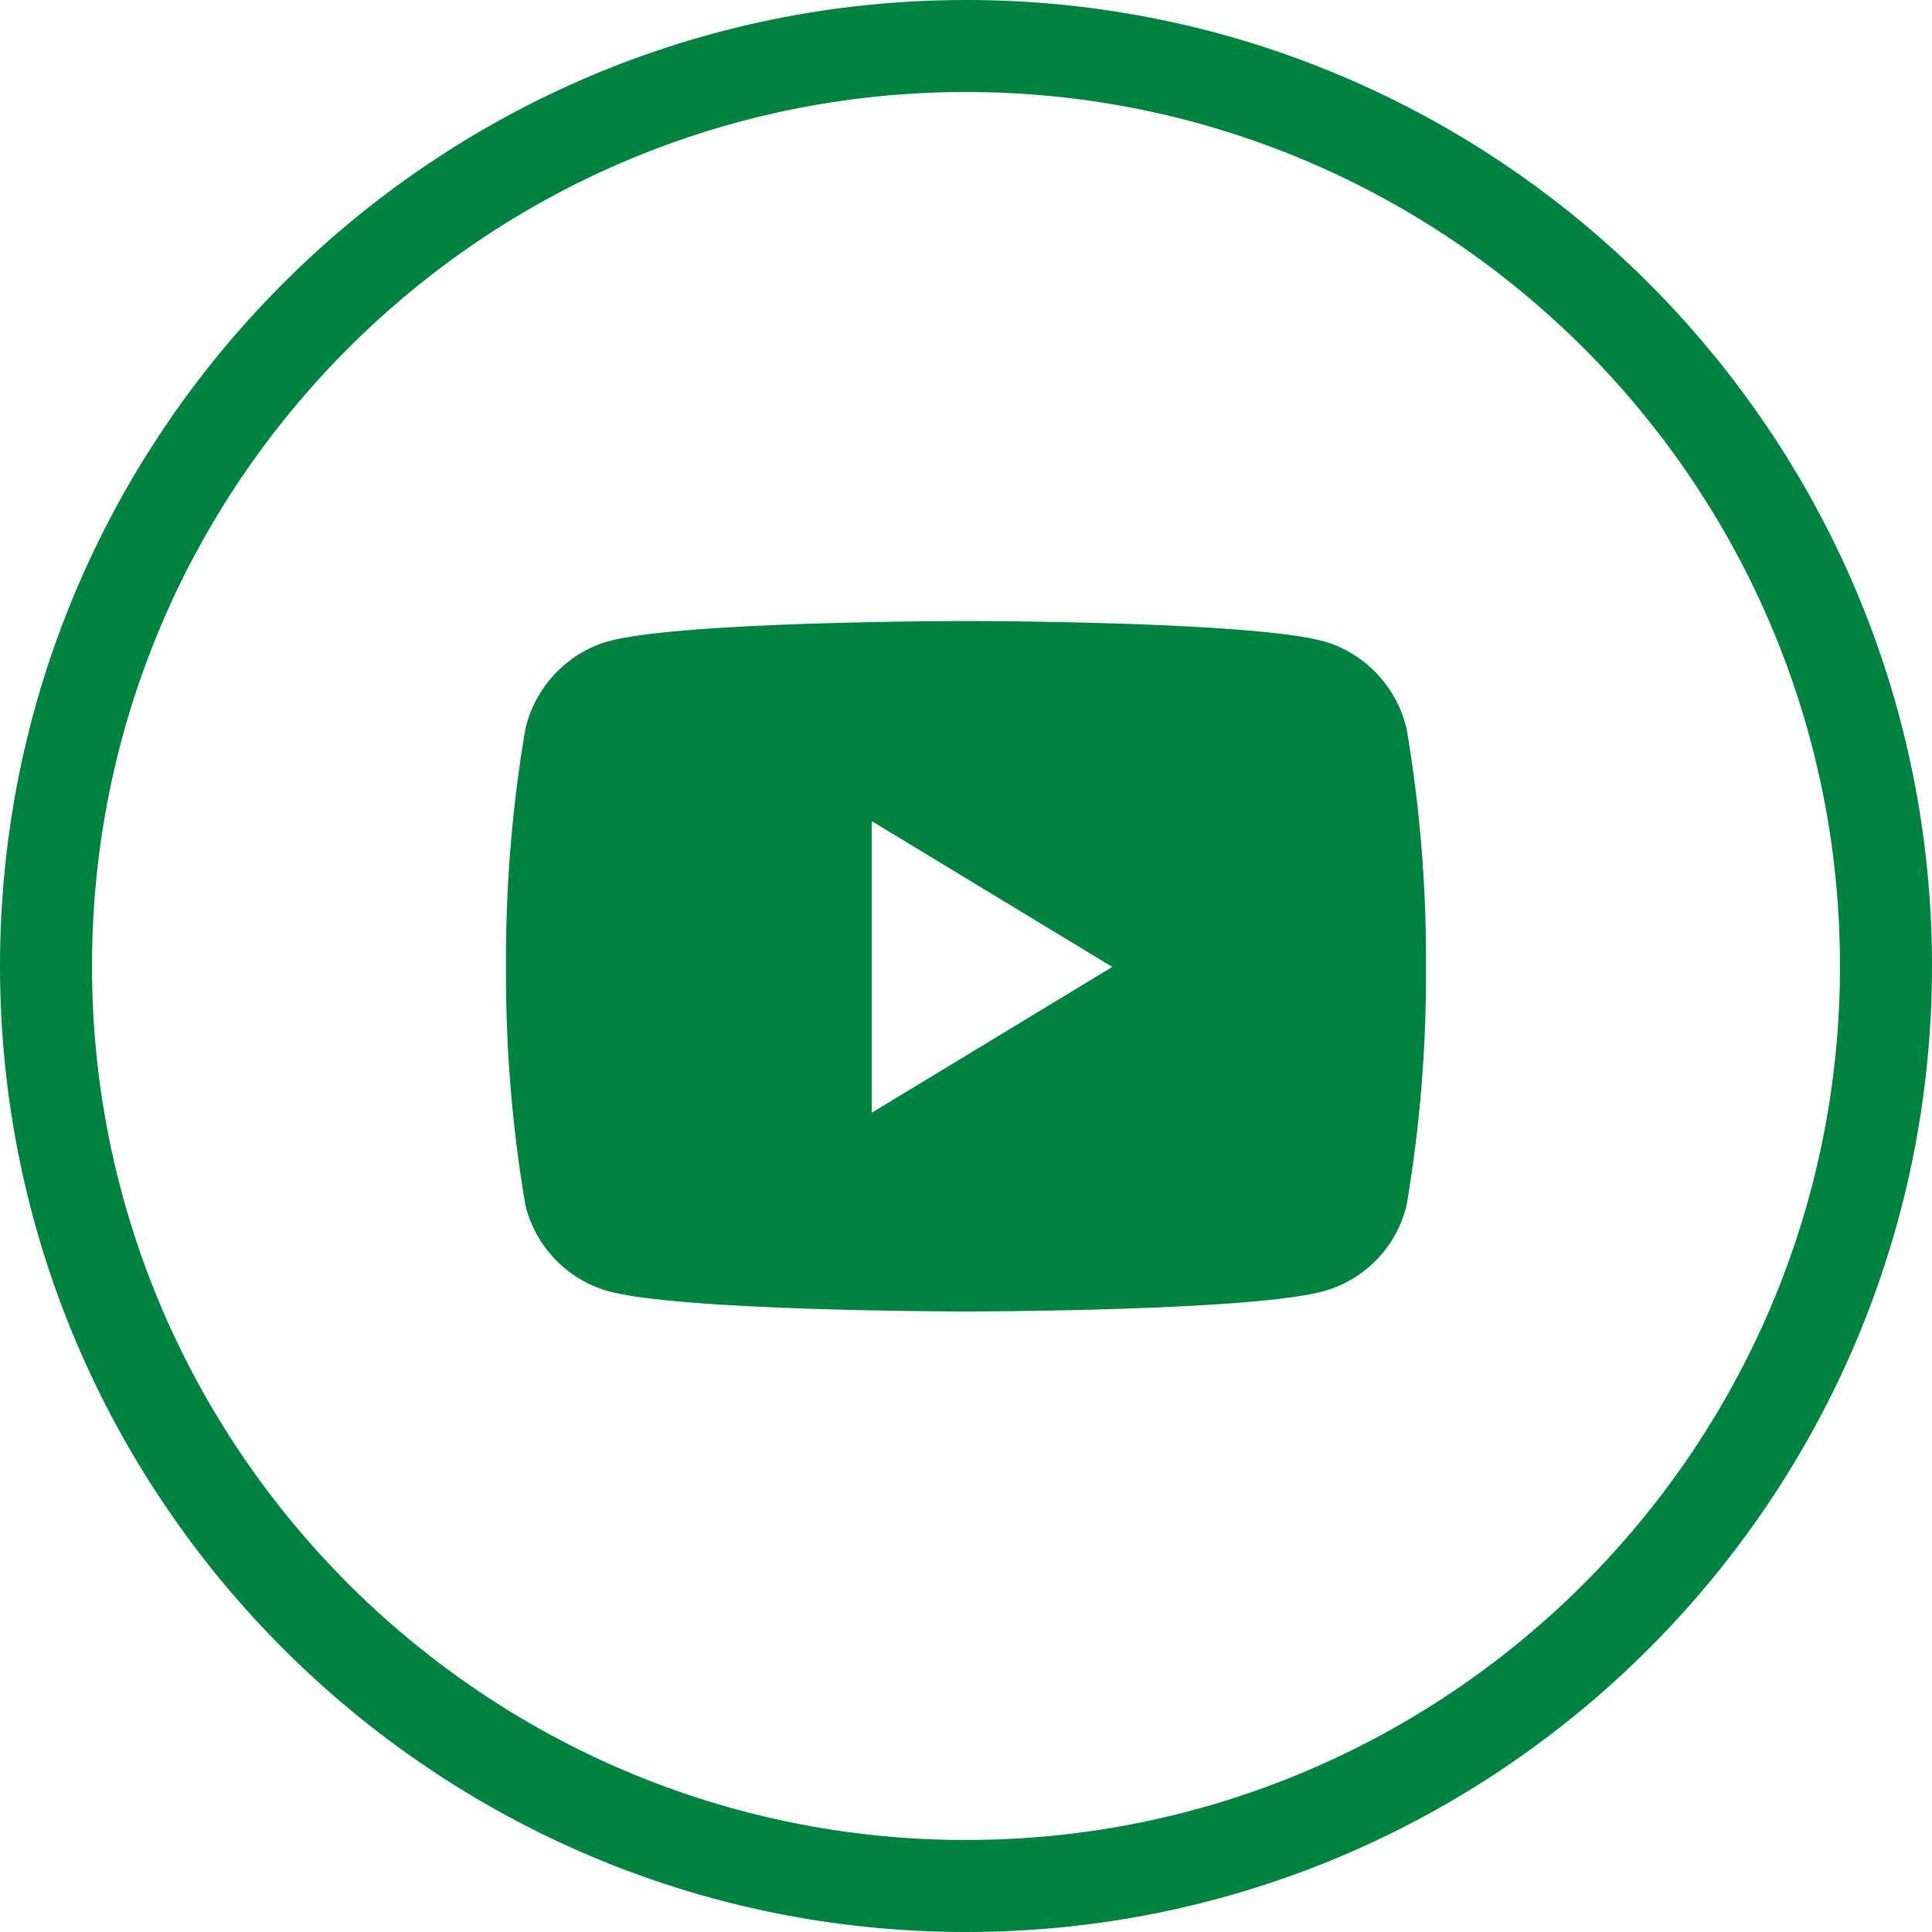
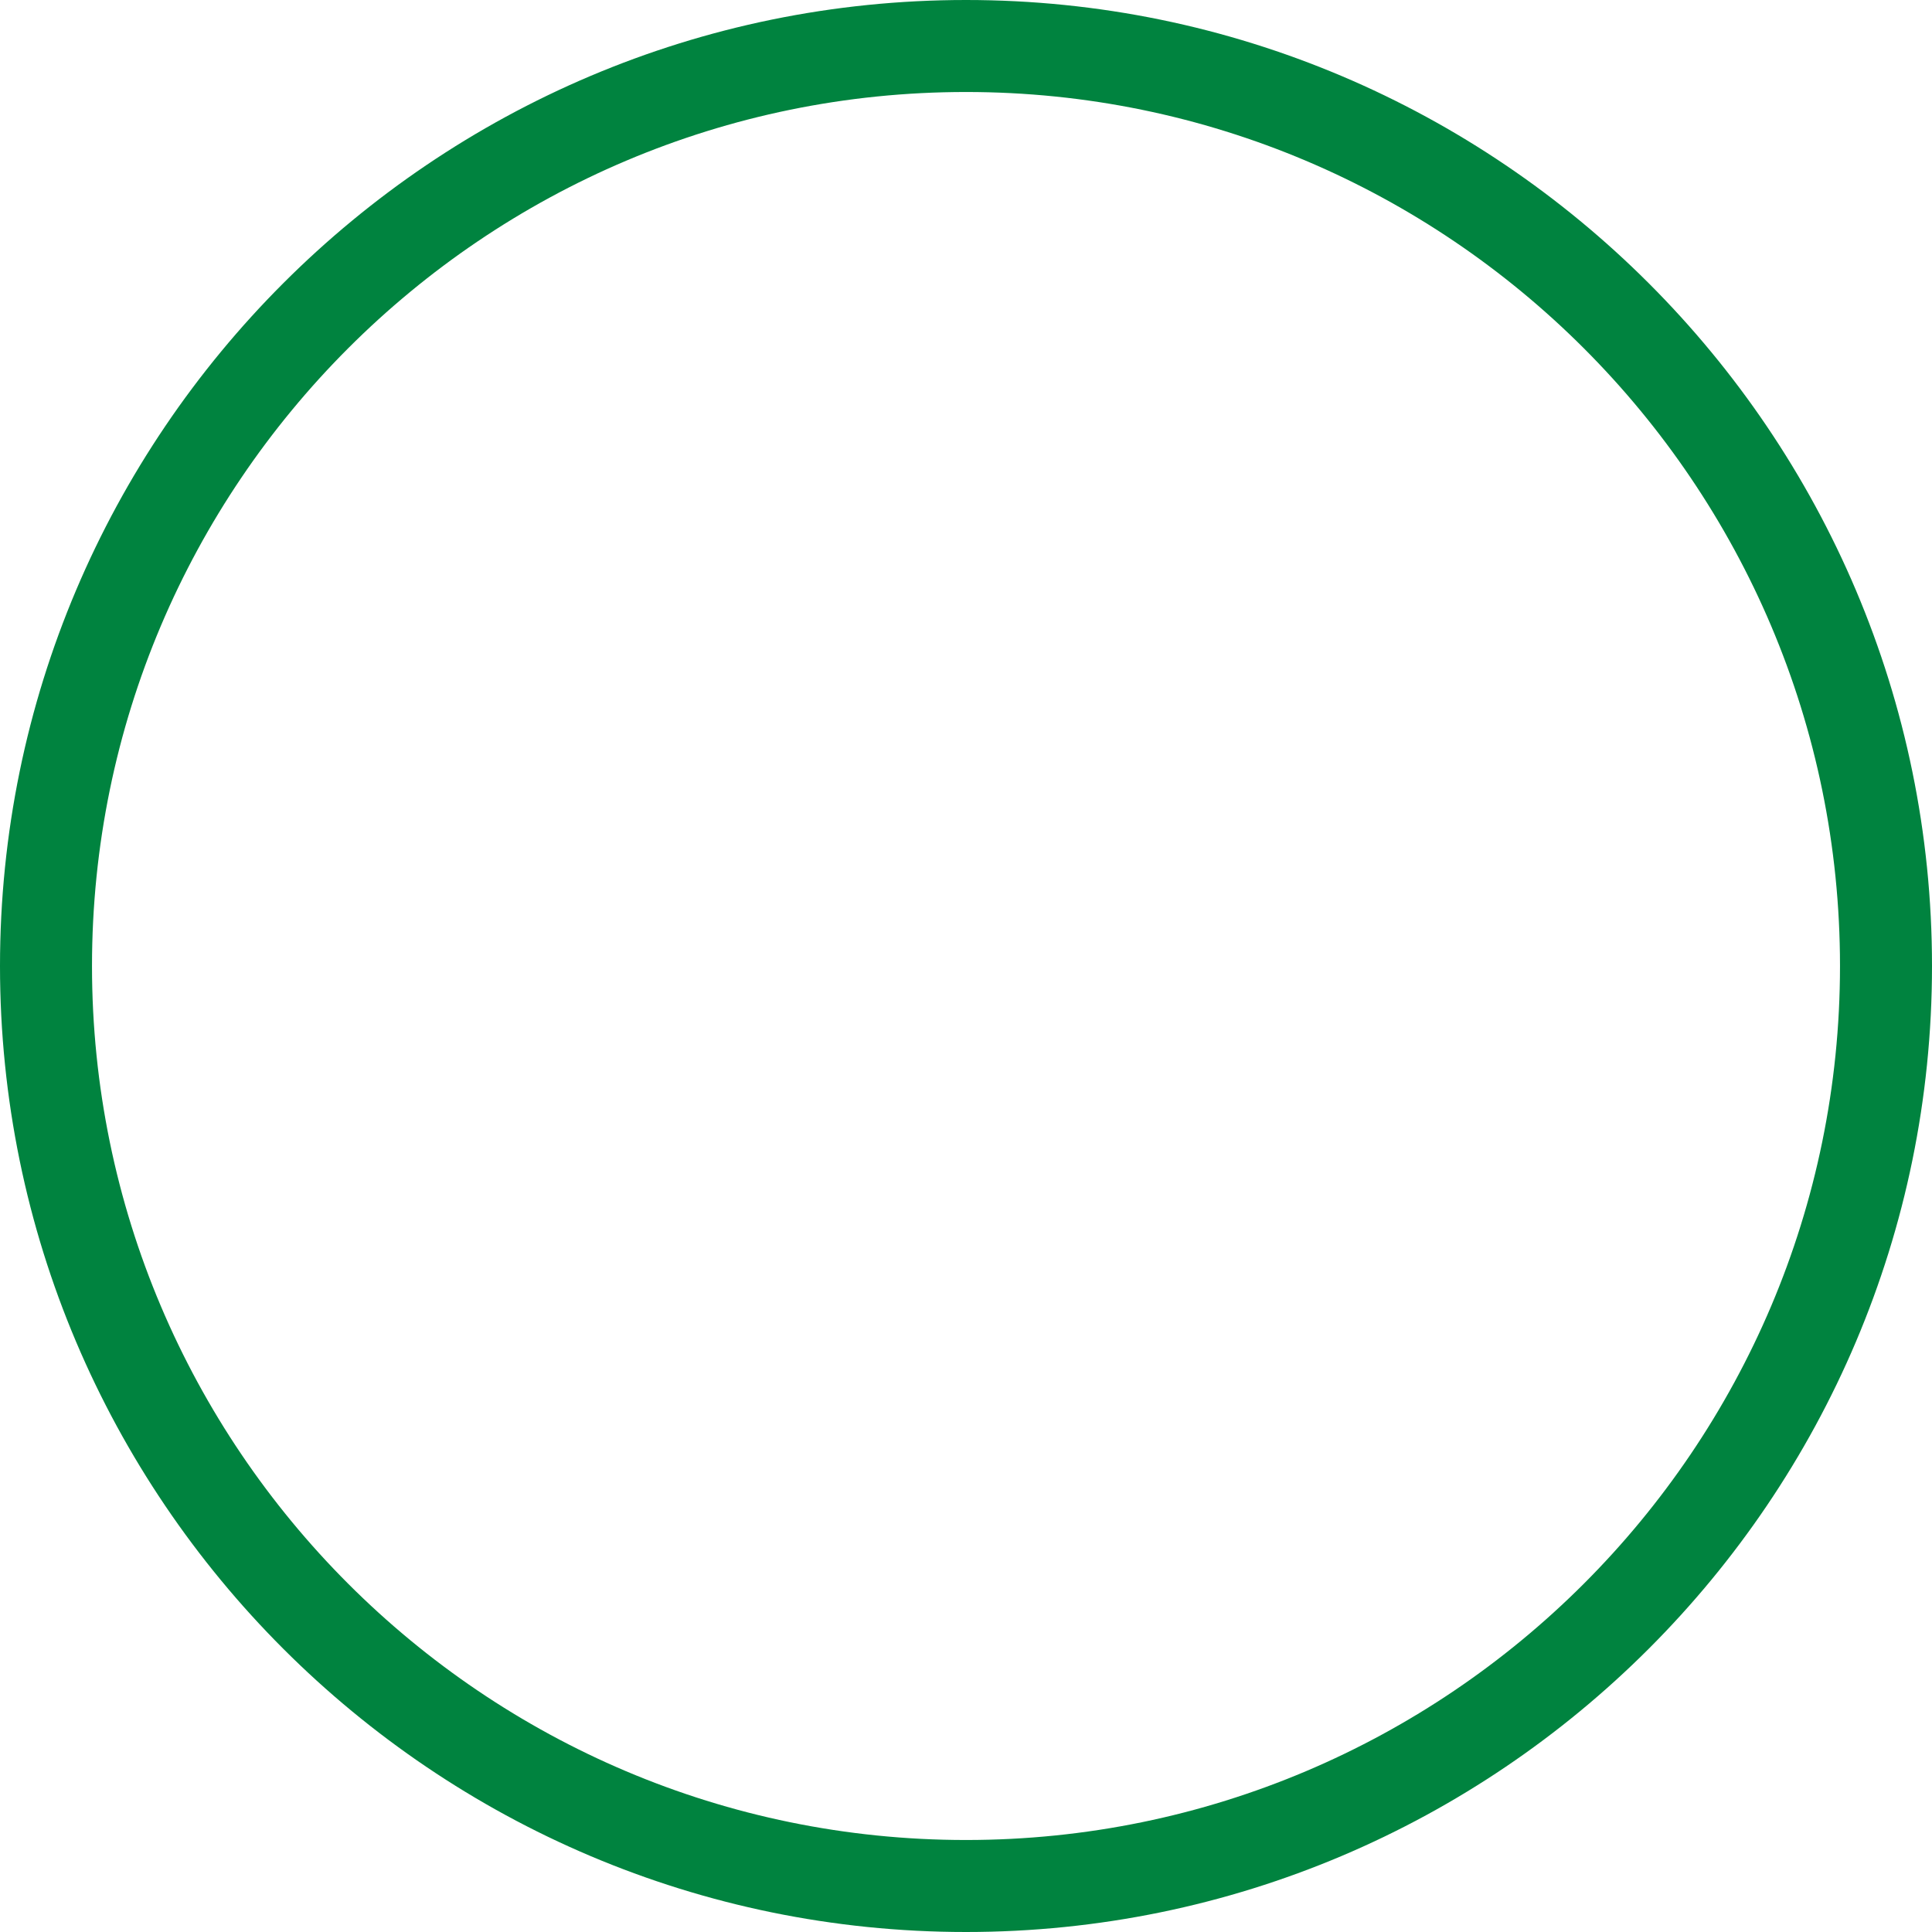
<svg xmlns="http://www.w3.org/2000/svg" id="Layer_1" viewBox="0 0 42 42">
  <defs>
    <style>.cls-1{fill:none;}.cls-2{fill:#00833f;}</style>
  </defs>
  <circle id="Ellipse_34" class="cls-1" cx="21" cy="21" r="20" />
  <path class="cls-2" d="M21,42C9.42,42,0,32.58,0,21S9.42,0,21,0s21,9.42,21,21-9.42,21-21,21Zm0-40C10.52,2,2,10.52,2,21s8.52,19,19,19,19-8.52,19-19S31.48,2,21,2Z" />
-   <path id="Icon_awesome-youtube" class="cls-2" d="M30.58,15.85c-.21-.9-.88-1.63-1.77-1.9-1.56-.45-7.81-.45-7.81-.45,0,0-6.25,0-7.81,.45-.89,.27-1.56,1-1.77,1.9-.29,1.71-.43,3.44-.42,5.17-.01,1.73,.13,3.46,.42,5.17,.21,.89,.89,1.61,1.77,1.87,1.56,.45,7.81,.45,7.81,.45,0,0,6.25,0,7.81-.45,.88-.26,1.56-.97,1.77-1.87,.29-1.71,.43-3.44,.42-5.17,.01-1.73-.13-3.46-.42-5.17h0Zm-11.63,8.34v-6.34l5.23,3.17-5.23,3.17Z" />
</svg>